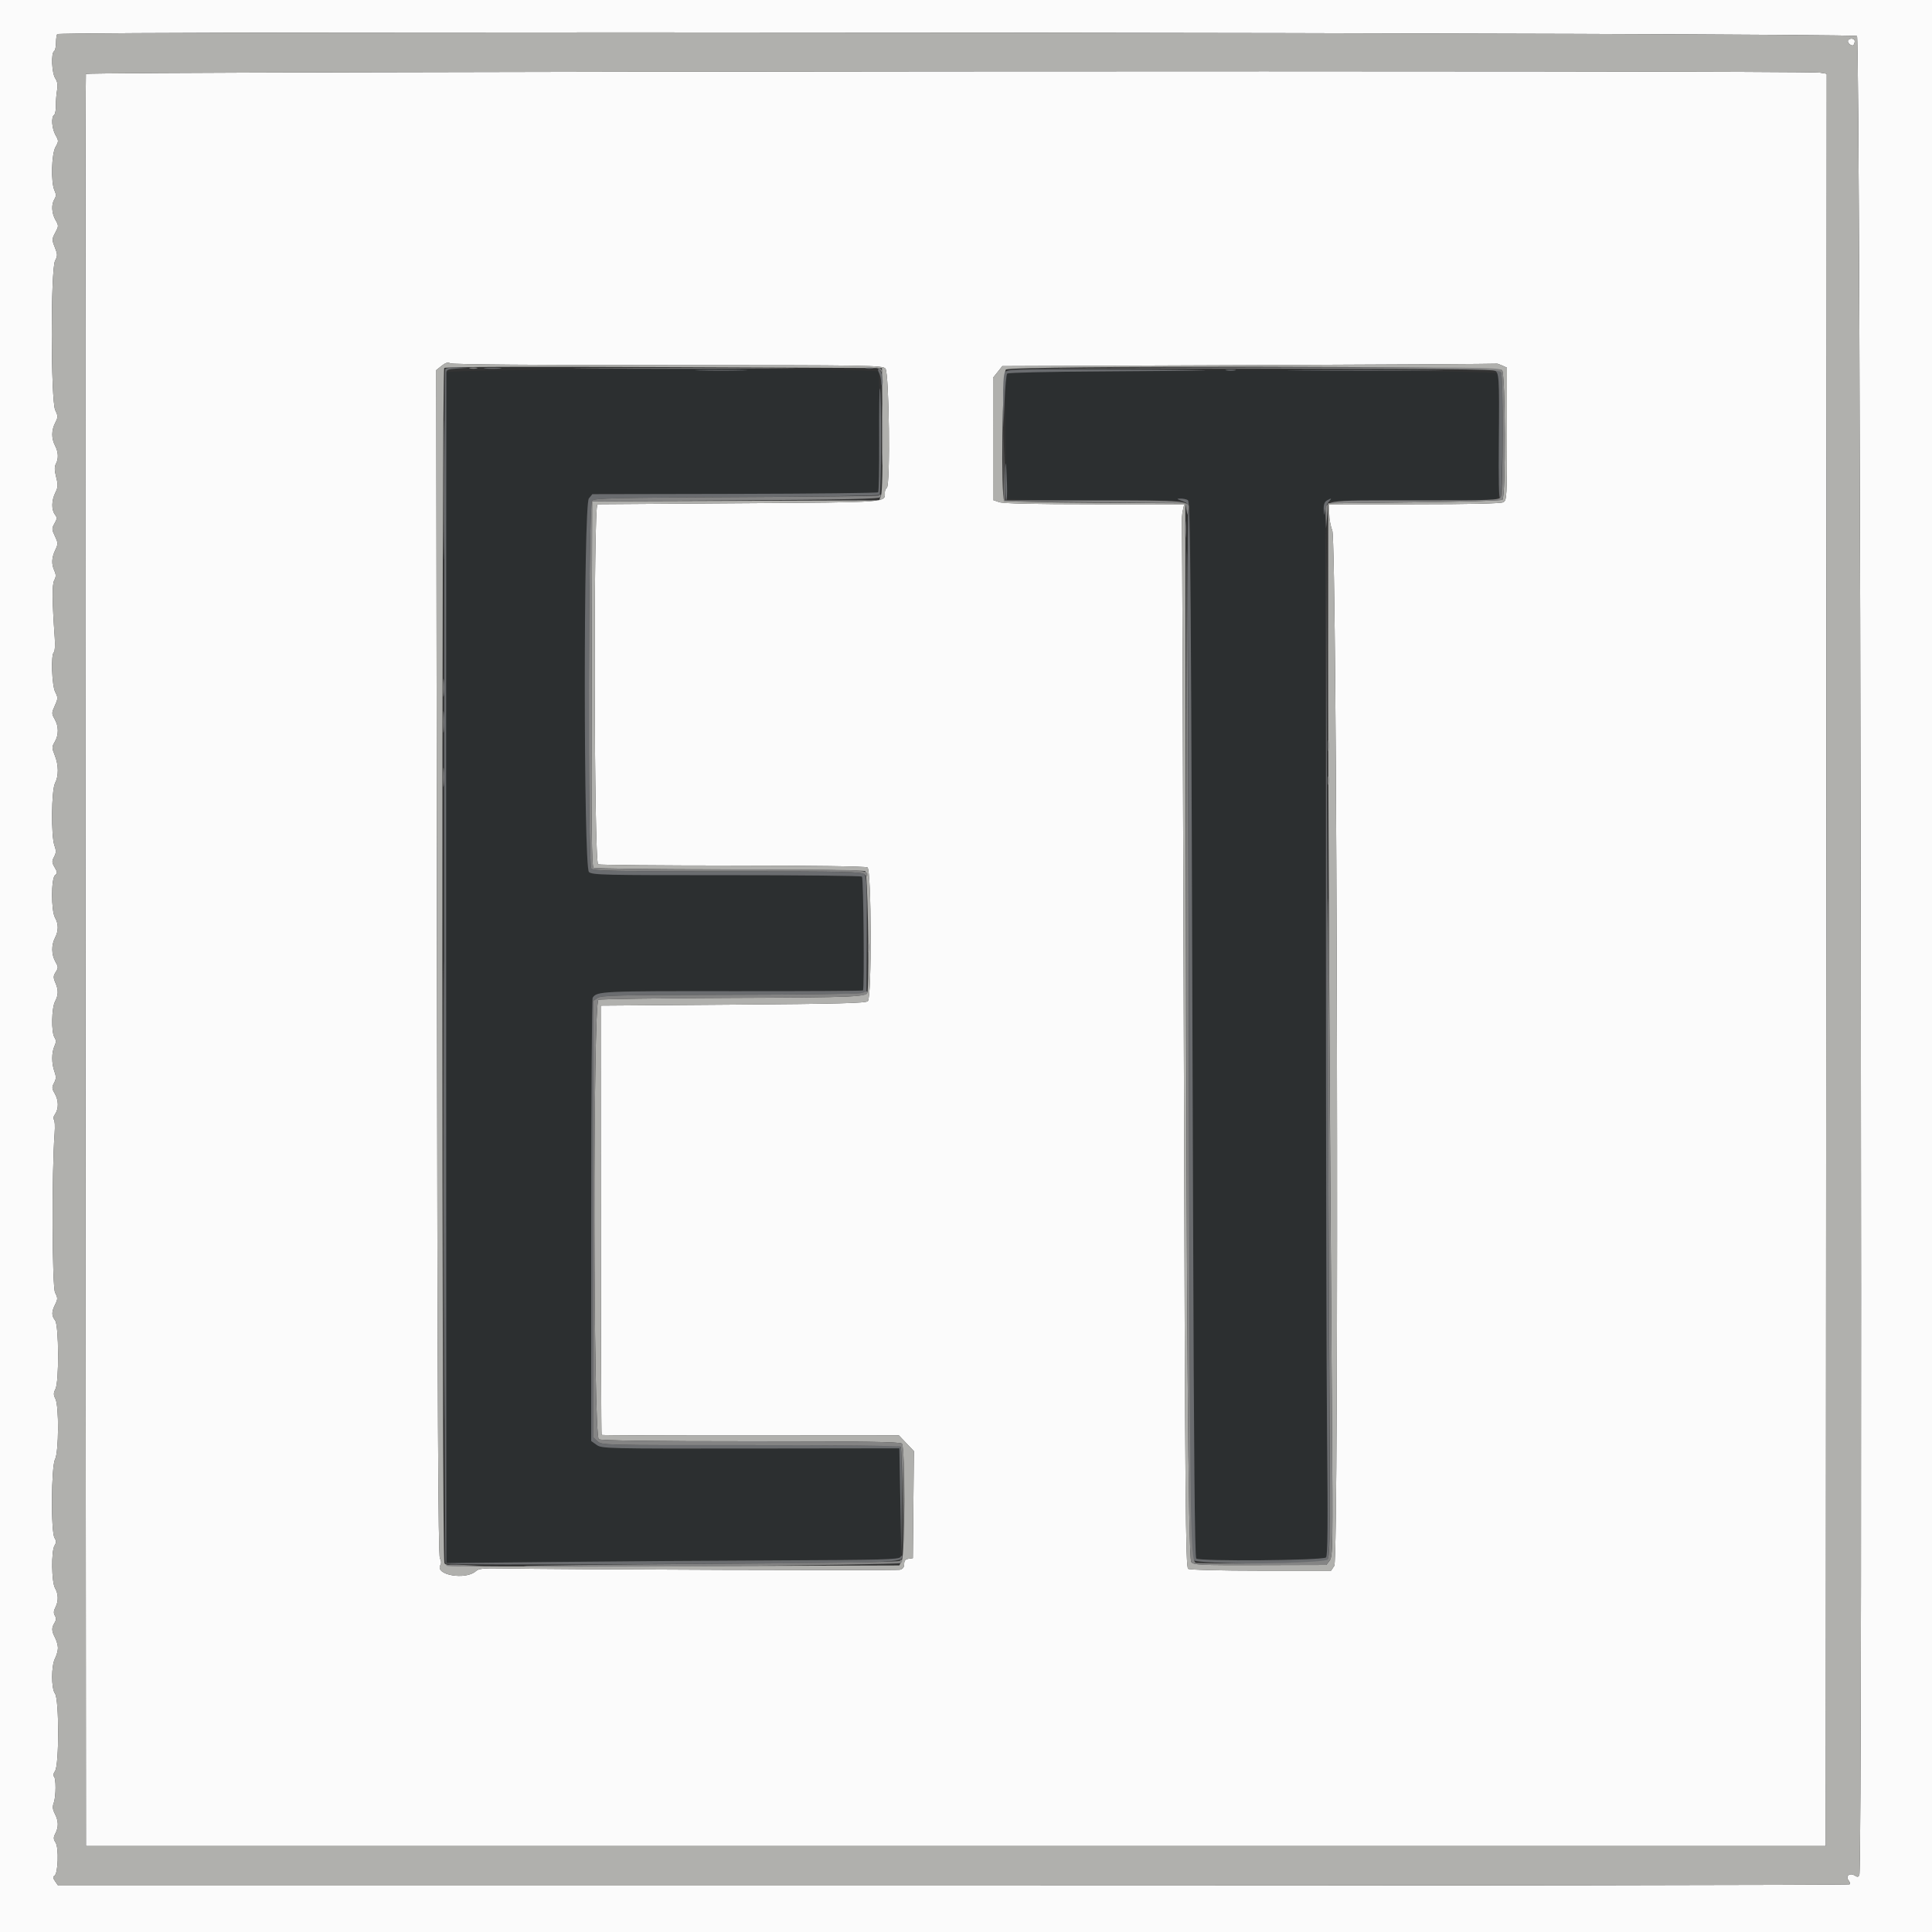
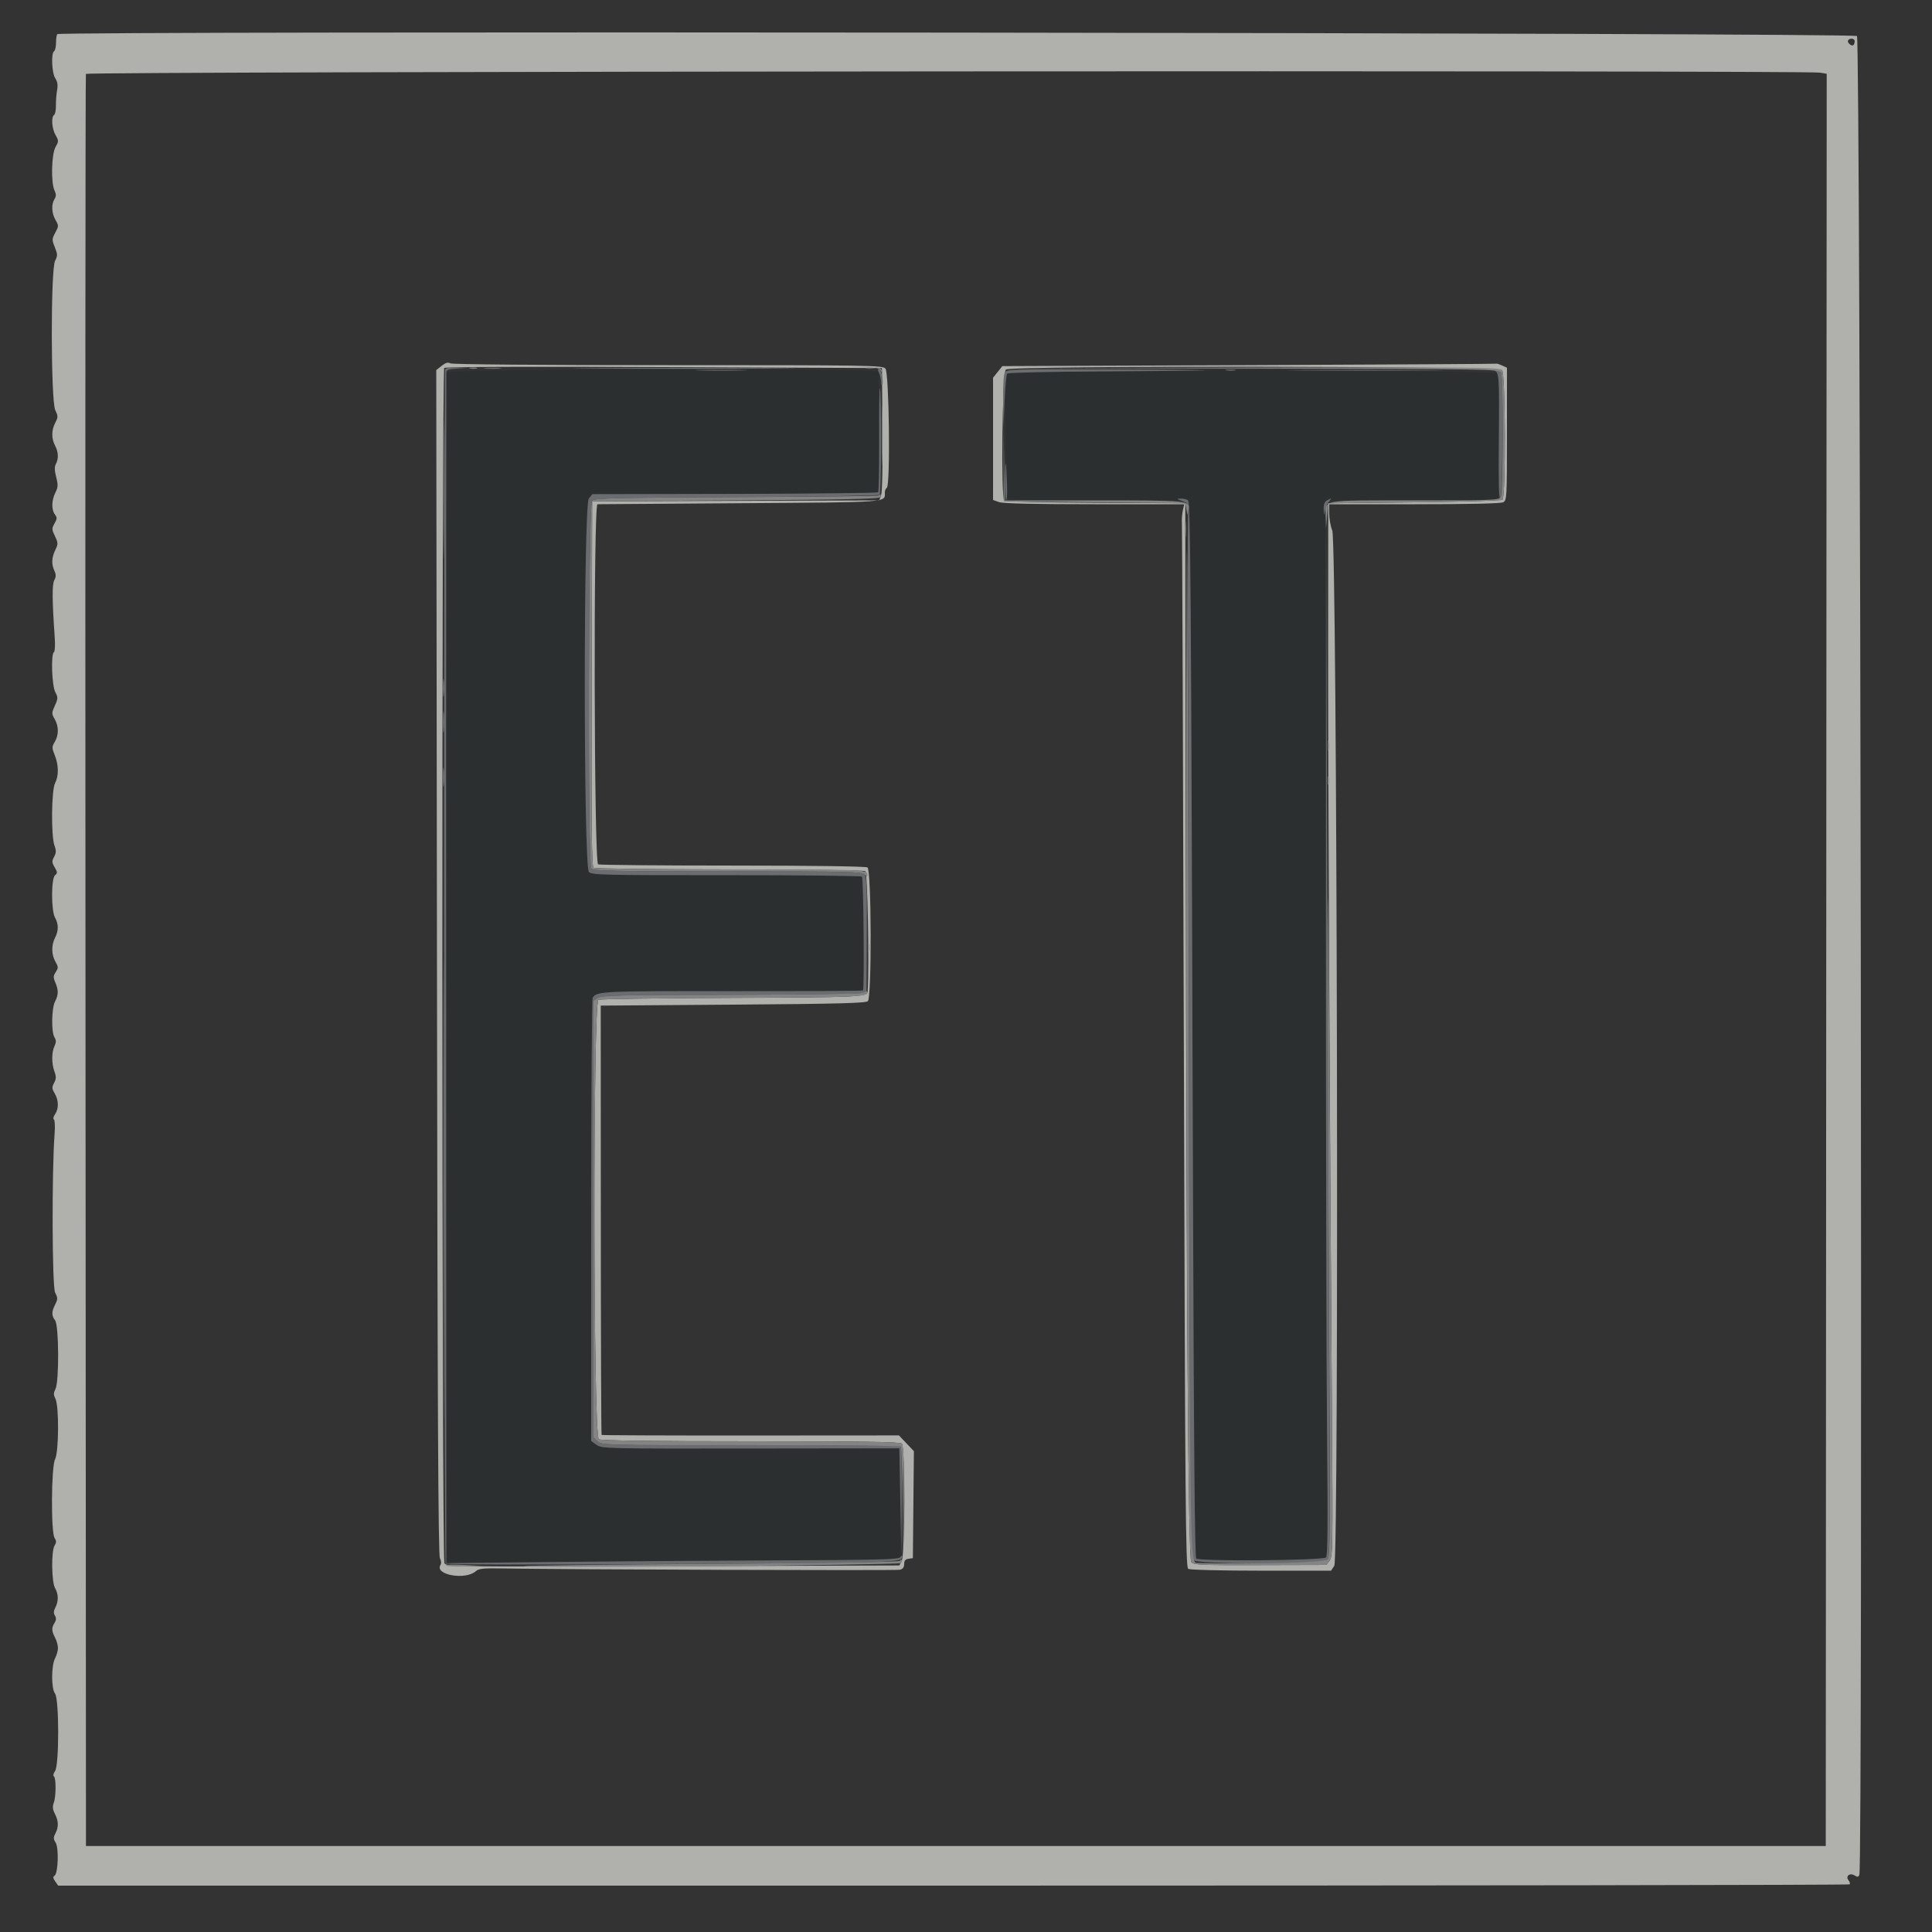
<svg xmlns="http://www.w3.org/2000/svg" id="svg" version="1.1" width="400" height="400" viewBox="0, 0, 400,400">
  <rect x="0" y="0" width="400" height="400" fill="#333333" stroke="none" />
  <g id="svgg">
    <path id="path0" d="M92.405 77.112 C 92.408 77.491,92.397 91.210,92.381 107.600 C 92.364 123.990,92.362 179.302,92.375 230.516 L 92.400 323.632 114.500 323.393 C 126.655 323.262,147.727 323.112,161.326 323.059 C 178.850 322.991,186.132 322.834,186.326 322.521 C 186.477 322.278,186.510 317.079,186.400 310.968 L 186.200 299.857 155.415 299.895 C 125.315 299.933,124.606 299.916,123.515 299.140 L 122.400 298.346 122.406 252.673 C 122.409 227.553,122.544 206.802,122.706 206.560 C 123.596 205.227,124.613 205.180,151.638 205.211 C 166.407 205.228,178.571 205.162,178.669 205.064 C 178.990 204.743,178.785 181.825,178.458 181.498 C 178.283 181.323,165.659 181.186,150.407 181.195 C 125.066 181.209,122.610 181.152,121.937 180.543 C 120.803 179.517,120.786 104.600,121.919 103.200 L 122.639 102.312 152.089 102.253 C 168.287 102.220,181.643 102.090,181.769 101.964 C 182.082 101.651,182.196 77.441,181.887 76.940 C 181.386 76.131,92.399 76.302,92.405 77.112 M249.400 76.698 C 248.080 76.753,238.398 76.843,227.885 76.898 C 211.419 76.986,208.714 77.083,208.363 77.600 C 207.949 78.211,208.232 102.605,208.662 103.300 C 208.777 103.487,217.236 103.611,227.459 103.576 C 237.681 103.541,246.134 103.600,246.242 103.708 C 246.461 103.928,246.672 144.155,247.011 250.583 C 247.169 300.101,247.370 322.323,247.663 322.676 C 248.181 323.300,273.771 323.088,274.536 322.453 C 274.884 322.165,274.938 315.718,274.751 296.734 C 274.468 267.921,274.284 103.982,274.535 103.732 C 274.625 103.642,282.621 103.579,292.304 103.592 C 308.089 103.613,309.934 103.549,310.154 102.975 C 310.517 102.029,310.441 77.884,310.074 77.305 C 309.790 76.858,258.101 76.341,249.400 76.698 " stroke="none" fill="#2c2f30" fill-rule="evenodd" />
-     <path id="path1" d="M0.000 200.000 L 0.000 400.000 200.000 400.000 L 400.000 400.000 400.000 200.000 L 400.000 0.000 200.000 0.000 L 0.000 0.000 0.000 200.000 M384.469 7.462 C 385.196 8.121,385.689 386.261,384.964 388.148 C 384.774 388.644,384.583 388.672,383.974 388.291 C 382.972 387.665,382.017 388.457,382.733 389.320 C 382.986 389.624,383.075 389.992,382.930 390.137 C 382.785 390.282,299.277 390.400,197.356 390.400 L 12.045 390.400 11.429 389.520 C 10.964 388.856,10.930 388.567,11.292 388.343 C 12.037 387.883,12.212 382.589,11.519 381.499 C 11.042 380.750,11.033 380.433,11.467 379.600 C 12.163 378.265,12.132 377.016,11.368 375.539 C 10.896 374.625,10.836 374.051,11.130 373.259 C 11.619 371.940,11.633 368.068,11.150 367.769 C 10.953 367.647,11.063 367.159,11.396 366.685 C 12.266 365.443,12.259 351.776,11.387 350.624 C 10.596 349.578,10.603 344.869,11.398 343.346 C 11.726 342.716,11.995 341.750,11.995 341.200 C 11.995 340.650,11.726 339.684,11.398 339.054 C 10.670 337.660,10.650 337.030,11.296 335.995 C 11.654 335.422,11.674 335.004,11.371 334.500 C 11.066 333.994,11.093 333.523,11.469 332.800 C 12.141 331.506,12.116 330.053,11.400 328.800 C 10.666 327.517,10.591 321.124,11.296 319.995 C 11.691 319.362,11.691 319.038,11.296 318.405 C 10.525 317.171,10.609 303.657,11.398 302.146 C 12.181 300.643,12.241 291.094,11.476 289.600 C 11.059 288.786,11.060 288.414,11.479 287.600 C 12.258 286.091,12.203 274.421,11.413 273.376 C 10.654 272.374,10.656 271.611,11.420 270.080 C 11.981 268.956,11.980 268.722,11.410 267.620 C 10.783 266.406,10.707 242.470,11.306 234.697 C 11.421 233.211,11.352 231.894,11.153 231.771 C 10.954 231.648,11.063 231.159,11.396 230.685 C 12.191 229.549,12.162 227.798,11.324 226.378 C 10.734 225.380,10.718 225.101,11.199 224.202 C 11.641 223.376,11.656 222.911,11.275 221.857 C 10.667 220.175,10.668 217.927,11.278 216.589 C 11.648 215.777,11.648 215.369,11.278 214.776 C 10.593 213.679,10.673 208.735,11.398 207.346 C 12.120 205.961,12.132 204.988,11.446 203.400 C 11.008 202.385,11.023 202.054,11.543 201.250 C 12.100 200.389,12.094 200.189,11.479 199.118 C 10.641 197.657,10.608 195.660,11.398 194.146 C 12.142 192.719,12.143 191.299,11.400 190.000 C 10.582 188.569,10.579 181.881,11.396 181.204 C 11.921 180.767,11.912 180.575,11.319 179.571 C 10.734 178.580,10.718 178.300,11.199 177.402 C 11.641 176.576,11.656 176.111,11.275 175.057 C 10.556 173.070,10.646 163.586,11.398 162.146 C 12.181 160.643,12.159 158.413,11.339 156.365 C 10.725 154.830,10.725 154.635,11.339 153.595 C 12.188 152.159,12.180 150.379,11.319 148.878 C 10.675 147.755,10.677 147.604,11.356 146.098 C 12.021 144.623,12.027 144.412,11.437 143.272 C 10.734 141.912,10.519 135.421,11.164 135.022 C 11.365 134.898,11.443 133.583,11.339 132.098 C 10.790 124.291,10.763 121.017,11.239 120.128 C 11.618 119.419,11.624 118.972,11.266 118.185 C 10.627 116.783,10.682 115.475,11.446 113.872 C 12.049 112.609,12.044 112.413,11.373 110.999 C 10.707 109.596,10.701 109.399,11.291 108.370 C 11.839 107.416,11.851 107.153,11.378 106.529 C 10.627 105.539,10.662 103.599,11.460 102.000 C 12.026 100.866,12.050 100.405,11.630 98.768 C 11.276 97.385,11.259 96.636,11.570 96.055 C 12.164 94.945,12.104 93.608,11.398 92.254 C 10.623 90.769,10.639 89.071,11.443 87.516 C 12.035 86.373,12.035 86.162,11.443 84.922 C 10.511 82.967,10.475 55.789,11.403 53.995 C 11.944 52.948,11.939 52.663,11.351 51.194 C 10.733 49.650,10.739 49.480,11.447 48.164 C 12.166 46.830,12.168 46.718,11.499 45.553 C 10.688 44.140,10.595 42.318,11.278 41.224 C 11.648 40.631,11.648 40.223,11.278 39.411 C 10.520 37.747,10.664 31.904,11.500 30.432 C 12.167 29.259,12.167 29.141,11.500 27.968 C 10.736 26.622,10.562 24.194,11.202 23.799 C 11.423 23.662,11.591 22.797,11.576 21.875 C 11.560 20.954,11.669 19.524,11.818 18.697 C 12.011 17.622,11.905 16.914,11.444 16.211 C 10.725 15.114,10.547 11.004,11.200 10.600 C 11.420 10.464,11.600 9.673,11.600 8.843 C 11.600 8.013,11.720 7.213,11.867 7.067 C 12.552 6.382,383.710 6.776,384.469 7.462 M382.628 8.355 C 382.356 8.795,383.375 9.692,383.737 9.330 C 383.882 9.185,384.000 8.827,384.000 8.533 C 384.000 7.937,382.969 7.803,382.628 8.355 M17.785 15.300 C 17.681 15.575,17.641 98.240,17.698 199.000 L 17.800 382.200 197.902 382.200 L 378.004 382.200 378.102 198.736 L 378.200 15.272 376.800 15.041 C 373.671 14.523,17.983 14.780,17.785 15.300 M138.312 75.600 C 180.303 75.600,182.710 75.638,183.319 76.310 C 184.089 77.162,184.362 100.529,183.607 100.996 C 183.383 101.134,183.200 101.562,183.200 101.947 C 183.200 104.078,184.591 103.974,153.200 104.190 C 137.250 104.300,123.975 104.392,123.700 104.395 C 122.849 104.404,122.981 178.630,123.833 178.957 C 124.181 179.091,136.736 179.203,151.733 179.206 C 168.225 179.210,179.237 179.362,179.600 179.592 C 180.432 180.118,180.508 206.452,179.680 207.280 C 179.268 207.692,173.496 207.841,151.770 208.000 L 124.379 208.200 124.395 252.572 C 124.403 276.976,124.474 297.008,124.553 297.086 C 124.631 297.164,138.514 297.219,155.403 297.207 L 186.111 297.186 187.662 298.817 L 189.213 300.447 189.106 311.523 L 189.000 322.600 188.100 322.728 C 187.451 322.820,187.200 323.124,187.200 323.820 C 187.200 324.489,186.924 324.852,186.300 325.003 C 185.542 325.187,116.704 324.955,103.515 324.724 C 100.060 324.664,99.091 324.774,98.515 325.294 C 96.392 327.210,89.922 326.068,91.198 324.002 C 91.405 323.668,91.357 323.113,91.079 322.622 C 90.730 322.004,90.578 291.380,90.468 199.213 L 90.322 76.627 91.435 75.739 C 92.254 75.086,92.734 74.950,93.248 75.226 C 93.670 75.452,111.532 75.600,138.312 75.600 M310.981 75.664 L 312.000 76.128 312.000 89.850 C 312.000 103.007,311.968 103.589,311.226 103.986 C 310.727 104.253,304.212 104.400,292.826 104.400 L 275.200 104.400 275.200 106.351 C 275.200 107.424,275.485 108.985,275.834 109.820 C 276.842 112.231,277.252 322.650,276.252 324.177 L 275.582 325.200 261.091 325.194 C 252.660 325.190,246.349 325.029,246.000 324.809 C 245.470 324.474,245.365 311.853,245.102 217.115 C 244.937 158.092,244.758 109.170,244.702 108.400 C 244.647 107.630,244.732 106.415,244.891 105.700 L 245.180 104.400 226.650 104.400 C 214.227 104.400,207.704 104.255,206.860 103.961 L 205.600 103.522 205.602 90.861 L 205.604 78.200 206.564 77.000 L 207.524 75.800 258.662 75.597 C 286.788 75.485,309.837 75.350,309.881 75.297 C 309.926 75.244,310.421 75.409,310.981 75.664 " stroke="none" fill="#fbfbfb" fill-rule="evenodd" />
    <path id="path2" d="M11.867 7.067 C 11.720 7.213,11.600 8.013,11.600 8.843 C 11.600 9.673,11.420 10.464,11.200 10.600 C 10.547 11.004,10.725 15.114,11.444 16.211 C 11.905 16.914,12.011 17.622,11.818 18.697 C 11.669 19.524,11.560 20.954,11.576 21.875 C 11.591 22.797,11.423 23.662,11.202 23.799 C 10.562 24.194,10.736 26.622,11.500 27.968 C 12.167 29.141,12.167 29.259,11.500 30.432 C 10.664 31.904,10.520 37.747,11.278 39.411 C 11.648 40.223,11.648 40.631,11.278 41.224 C 10.595 42.318,10.688 44.140,11.499 45.553 C 12.168 46.718,12.166 46.830,11.447 48.164 C 10.739 49.480,10.733 49.650,11.351 51.194 C 11.939 52.663,11.944 52.948,11.403 53.995 C 10.475 55.789,10.511 82.967,11.443 84.922 C 12.035 86.162,12.035 86.373,11.443 87.516 C 10.639 89.071,10.623 90.769,11.398 92.254 C 12.104 93.608,12.164 94.945,11.570 96.055 C 11.259 96.636,11.276 97.385,11.630 98.768 C 12.050 100.405,12.026 100.866,11.460 102.000 C 10.662 103.599,10.627 105.539,11.378 106.529 C 11.851 107.153,11.839 107.416,11.291 108.370 C 10.701 109.399,10.707 109.596,11.373 110.999 C 12.044 112.413,12.049 112.609,11.446 113.872 C 10.682 115.475,10.627 116.783,11.266 118.185 C 11.624 118.972,11.618 119.419,11.239 120.128 C 10.763 121.017,10.790 124.291,11.339 132.098 C 11.443 133.583,11.365 134.898,11.164 135.022 C 10.519 135.421,10.734 141.912,11.437 143.272 C 12.027 144.412,12.021 144.623,11.356 146.098 C 10.677 147.604,10.675 147.755,11.319 148.878 C 12.180 150.379,12.188 152.159,11.339 153.595 C 10.725 154.635,10.725 154.830,11.339 156.365 C 12.159 158.413,12.181 160.643,11.398 162.146 C 10.646 163.586,10.556 173.070,11.275 175.057 C 11.656 176.111,11.641 176.576,11.199 177.402 C 10.718 178.300,10.734 178.580,11.319 179.571 C 11.912 180.575,11.921 180.767,11.396 181.204 C 10.579 181.881,10.582 188.569,11.400 190.000 C 12.143 191.299,12.142 192.719,11.398 194.146 C 10.608 195.660,10.641 197.657,11.479 199.118 C 12.094 200.189,12.100 200.389,11.543 201.250 C 11.023 202.054,11.008 202.385,11.446 203.400 C 12.132 204.988,12.120 205.961,11.398 207.346 C 10.673 208.735,10.593 213.679,11.278 214.776 C 11.648 215.369,11.648 215.777,11.278 216.589 C 10.668 217.927,10.667 220.175,11.275 221.857 C 11.656 222.911,11.641 223.376,11.199 224.202 C 10.718 225.101,10.734 225.380,11.324 226.378 C 12.162 227.798,12.191 229.549,11.396 230.685 C 11.063 231.159,10.954 231.648,11.153 231.771 C 11.352 231.894,11.421 233.211,11.306 234.697 C 10.707 242.470,10.783 266.406,11.410 267.620 C 11.980 268.722,11.981 268.956,11.420 270.080 C 10.656 271.611,10.654 272.374,11.413 273.376 C 12.203 274.421,12.258 286.091,11.479 287.600 C 11.060 288.414,11.059 288.786,11.476 289.600 C 12.241 291.094,12.181 300.643,11.398 302.146 C 10.609 303.657,10.525 317.171,11.296 318.405 C 11.691 319.038,11.691 319.362,11.296 319.995 C 10.591 321.124,10.666 327.517,11.400 328.800 C 12.116 330.053,12.141 331.506,11.469 332.800 C 11.093 333.523,11.066 333.994,11.371 334.500 C 11.674 335.004,11.654 335.422,11.296 335.995 C 10.650 337.030,10.670 337.660,11.398 339.054 C 11.726 339.684,11.995 340.650,11.995 341.200 C 11.995 341.750,11.726 342.716,11.398 343.346 C 10.603 344.869,10.596 349.578,11.387 350.624 C 12.259 351.776,12.266 365.443,11.396 366.685 C 11.063 367.159,10.953 367.647,11.150 367.769 C 11.633 368.068,11.619 371.940,11.130 373.259 C 10.836 374.051,10.896 374.625,11.368 375.539 C 12.132 377.016,12.163 378.265,11.467 379.600 C 11.033 380.433,11.042 380.750,11.519 381.499 C 12.212 382.589,12.037 387.883,11.292 388.343 C 10.930 388.567,10.964 388.856,11.429 389.520 L 12.045 390.400 197.356 390.400 C 299.277 390.400,382.785 390.282,382.930 390.137 C 383.075 389.992,382.986 389.624,382.733 389.320 C 382.017 388.457,382.972 387.665,383.974 388.291 C 384.583 388.672,384.774 388.644,384.964 388.148 C 385.689 386.261,385.196 8.121,384.469 7.462 C 383.710 6.776,12.552 6.382,11.867 7.067 M384.000 8.533 C 384.000 8.827,383.882 9.185,383.737 9.330 C 383.375 9.692,382.356 8.795,382.628 8.355 C 382.969 7.803,384.000 7.937,384.000 8.533 M376.800 15.041 L 378.200 15.272 378.102 198.736 L 378.004 382.200 197.902 382.200 L 17.800 382.200 17.698 199.000 C 17.641 98.240,17.681 15.575,17.785 15.300 C 17.983 14.780,373.671 14.523,376.800 15.041 M91.435 75.739 L 90.322 76.627 90.468 199.213 C 90.578 291.380,90.730 322.004,91.079 322.622 C 91.357 323.113,91.405 323.668,91.198 324.002 C 89.922 326.068,96.392 327.210,98.515 325.294 C 99.091 324.774,100.060 324.664,103.515 324.724 C 116.704 324.955,185.542 325.187,186.300 325.003 C 186.924 324.852,187.200 324.489,187.200 323.820 C 187.200 323.124,187.451 322.820,188.100 322.728 L 189.000 322.600 189.106 311.523 L 189.213 300.447 187.662 298.817 L 186.111 297.186 155.403 297.207 C 138.514 297.219,124.631 297.164,124.553 297.086 C 124.474 297.008,124.403 276.976,124.395 252.572 L 124.379 208.200 151.770 208.000 C 173.496 207.841,179.268 207.692,179.680 207.280 C 180.508 206.452,180.432 180.118,179.600 179.592 C 179.237 179.362,168.225 179.210,151.733 179.206 C 136.736 179.203,124.181 179.091,123.833 178.957 C 122.981 178.630,122.849 104.404,123.700 104.395 C 123.975 104.392,137.250 104.300,153.200 104.190 C 184.591 103.974,183.200 104.078,183.200 101.947 C 183.200 101.562,183.383 101.134,183.607 100.996 C 184.362 100.529,184.089 77.162,183.319 76.310 C 182.710 75.638,180.303 75.600,138.312 75.600 C 111.532 75.600,93.670 75.452,93.248 75.226 C 92.734 74.950,92.254 75.086,91.435 75.739 M258.662 75.597 L 207.524 75.800 206.564 77.000 L 205.604 78.200 205.602 90.861 L 205.600 103.522 206.860 103.961 C 207.704 104.255,214.227 104.400,226.650 104.400 L 245.180 104.400 244.891 105.700 C 244.732 106.415,244.647 107.630,244.702 108.400 C 244.758 109.170,244.937 158.092,245.102 217.115 C 245.365 311.853,245.470 324.474,246.000 324.809 C 246.349 325.029,252.660 325.190,261.091 325.194 L 275.582 325.200 276.252 324.177 C 277.252 322.650,276.842 112.231,275.834 109.820 C 275.485 108.985,275.200 107.424,275.200 106.351 L 275.200 104.400 292.826 104.400 C 304.212 104.400,310.727 104.253,311.226 103.986 C 311.968 103.589,312.000 103.007,312.000 89.850 L 312.000 76.128 310.981 75.664 C 310.421 75.409,309.926 75.244,309.881 75.297 C 309.837 75.350,286.788 75.485,258.662 75.597 M182.706 88.859 C 182.769 96.491,182.654 101.931,182.416 102.557 L 182.022 103.595 152.311 103.697 L 122.600 103.800 122.498 141.575 C 122.417 171.531,122.500 179.416,122.898 179.669 C 123.174 179.844,135.820 179.993,151.000 180.000 C 166.180 180.007,178.849 180.170,179.153 180.362 C 179.616 180.656,179.987 199.566,179.640 205.257 C 179.569 206.416,177.846 206.496,151.000 206.599 C 136.480 206.654,124.285 206.831,123.900 206.992 C 122.749 207.475,122.821 297.369,123.974 297.986 C 124.488 298.261,135.064 298.400,155.494 298.400 C 178.874 298.400,186.355 298.515,186.720 298.880 C 187.412 299.572,187.389 321.813,186.694 323.154 L 186.200 324.109 139.312 324.251 C 93.355 324.391,92.417 324.378,92.012 323.623 C 91.465 322.601,91.433 76.727,91.980 76.180 C 92.218 75.942,109.235 75.875,137.480 76.000 L 182.600 76.200 182.706 88.859 M310.987 76.644 C 311.697 77.354,311.772 102.762,311.067 103.467 C 310.884 103.650,302.694 103.890,292.867 104.000 L 275.000 104.200 274.977 133.800 C 274.955 161.892,275.270 225.653,275.759 292.000 C 275.967 320.229,275.936 322.259,275.289 323.100 L 274.596 324.001 260.870 324.038 C 248.288 324.073,247.101 324.018,246.637 323.383 C 246.031 322.554,245.639 271.046,245.505 174.400 C 245.457 140.410,245.414 110.710,245.409 108.400 L 245.400 104.200 226.816 104.096 C 216.595 104.039,208.094 103.854,207.925 103.685 C 207.199 102.959,207.514 77.052,208.256 76.510 C 209.442 75.642,310.117 75.774,310.987 76.644 " stroke="none" fill="#b0b0ad" fill-rule="evenodd" />
    <path id="path3" d="M92.169 76.450 C 91.831 76.997,91.920 323.146,92.258 323.693 C 92.410 323.940,109.389 323.985,139.339 323.817 C 186.741 323.551,186.788 323.550,186.788 322.200 C 186.788 321.980,186.622 322.062,186.420 322.381 C 186.106 322.878,182.446 322.977,161.326 323.059 C 147.727 323.112,126.655 323.262,114.500 323.393 L 92.400 323.632 92.375 230.516 C 92.362 179.302,92.364 123.990,92.381 107.600 C 92.397 91.210,92.408 77.494,92.405 77.120 C 92.401 76.575,92.856 76.411,94.700 76.296 L 97.000 76.151 94.724 76.076 C 93.388 76.031,92.332 76.186,92.169 76.450 M100.500 76.291 C 101.325 76.378,102.675 76.378,103.500 76.291 C 104.325 76.205,103.650 76.134,102.000 76.134 C 100.350 76.134,99.675 76.205,100.500 76.291 M179.300 76.276 C 179.685 76.376,180.315 76.376,180.700 76.276 C 181.085 76.175,180.770 76.093,180.000 76.093 C 179.230 76.093,178.915 76.175,179.300 76.276 M144.878 76.698 C 147.231 76.769,151.191 76.769,153.678 76.699 C 156.165 76.629,154.240 76.571,149.400 76.570 C 144.560 76.570,142.525 76.628,144.878 76.698 M181.986 77.174 C 182.214 77.599,182.414 78.454,182.432 79.074 C 182.449 79.693,182.557 79.965,182.672 79.679 C 182.975 78.922,182.434 76.400,181.968 76.400 C 181.713 76.400,181.719 76.675,181.986 77.174 M208.014 77.174 C 207.776 77.619,207.633 80.207,207.678 83.274 L 207.756 88.600 207.978 83.132 C 208.100 80.124,208.350 77.514,208.533 77.332 C 208.716 77.149,217.446 76.954,227.933 76.898 C 238.420 76.843,248.080 76.742,249.400 76.676 C 250.720 76.609,242.041 76.519,230.114 76.477 C 209.042 76.402,208.416 76.422,208.014 77.174 M253.900 76.682 C 254.395 76.778,255.205 76.778,255.700 76.682 C 256.195 76.587,255.790 76.509,254.800 76.509 C 253.810 76.509,253.405 76.587,253.900 76.682 M269.729 76.700 C 276.950 76.761,288.650 76.761,295.729 76.700 C 302.808 76.639,296.900 76.589,282.600 76.589 C 268.300 76.589,262.508 76.639,269.729 76.700 M309.300 76.676 C 310.385 76.959,310.443 77.773,310.318 91.081 C 310.239 99.394,310.333 103.427,310.600 103.161 C 311.149 102.610,311.315 78.163,310.776 77.155 C 310.550 76.734,309.981 76.420,309.486 76.446 C 308.809 76.482,308.765 76.536,309.300 76.676 M182.020 90.949 C 182.048 96.841,181.951 101.782,181.805 101.928 C 181.659 102.074,168.287 102.220,152.089 102.253 L 122.639 102.312 121.919 103.200 C 120.786 104.600,120.803 179.517,121.937 180.543 C 122.610 181.152,125.066 181.209,150.407 181.195 C 165.659 181.186,178.283 181.323,178.458 181.498 C 178.785 181.825,178.990 204.743,178.669 205.064 C 178.571 205.162,166.407 205.228,151.638 205.211 C 124.613 205.180,123.596 205.227,122.706 206.560 C 122.544 206.802,122.409 227.553,122.406 252.673 L 122.400 298.346 123.515 299.140 C 124.606 299.916,125.315 299.933,155.415 299.895 L 186.200 299.857 186.410 310.828 L 186.619 321.800 186.710 310.724 C 186.765 303.960,186.650 299.555,186.415 299.409 C 186.204 299.279,172.201 299.181,155.298 299.193 C 124.825 299.213,124.558 299.207,123.683 298.391 L 122.800 297.569 122.800 252.407 L 122.800 207.245 123.689 206.623 C 124.470 206.075,127.775 205.995,150.989 205.960 C 165.515 205.938,177.850 205.795,178.400 205.642 L 179.400 205.363 179.464 193.474 C 179.518 183.445,179.436 181.493,178.936 180.993 C 178.423 180.481,174.577 180.400,150.620 180.400 C 127.285 180.400,122.824 180.311,122.431 179.837 C 121.658 178.906,121.804 104.424,122.580 103.648 C 123.076 103.152,127.486 103.046,152.464 102.930 C 168.585 102.856,181.924 102.636,182.117 102.443 C 182.479 102.081,182.530 80.796,182.169 80.436 C 182.059 80.325,181.991 85.056,182.020 90.949 M208.067 99.100 C 208.030 101.575,208.135 103.600,208.300 103.601 C 208.465 103.601,208.551 102.206,208.492 100.501 C 208.300 95.022,208.136 94.481,208.067 99.100 M244.800 103.742 C 245.712 104.066,246.139 104.441,246.024 104.820 C 245.927 105.139,245.880 114.310,245.918 125.200 C 245.996 146.998,246.381 299.867,246.393 313.624 C 246.398 320.028,246.533 322.429,246.917 322.953 C 247.642 323.945,273.807 323.965,274.797 322.974 C 275.321 322.450,275.376 318.565,275.236 291.888 C 275.148 275.119,274.958 227.110,274.812 185.200 L 274.547 109.000 274.528 190.800 C 274.517 235.790,274.619 283.731,274.754 297.334 C 274.938 315.860,274.884 322.165,274.536 322.453 C 273.771 323.088,248.181 323.300,247.663 322.676 C 247.370 322.323,247.169 300.101,247.011 250.583 C 246.583 116.320,246.491 103.904,245.919 103.542 C 245.634 103.360,244.950 103.220,244.400 103.229 C 243.535 103.243,243.589 103.312,244.800 103.742 M274.700 103.632 C 274.212 103.916,274.018 104.487,274.060 105.520 C 274.115 106.877,274.134 106.900,274.293 105.800 C 274.389 105.140,274.750 104.285,275.095 103.900 C 275.807 103.108,275.711 103.043,274.700 103.632 " stroke="none" fill="#6a6c6f" fill-rule="evenodd" />
    <path id="path4" d="M97.300 76.276 C 97.685 76.376,98.315 76.376,98.700 76.276 C 99.085 76.175,98.770 76.093,98.000 76.093 C 97.230 76.093,96.915 76.175,97.300 76.276 M123.070 76.300 C 133.228 76.359,149.968 76.359,160.270 76.300 C 170.571 76.241,162.260 76.192,141.800 76.192 C 121.340 76.192,112.911 76.240,123.070 76.300 M181.675 76.248 C 182.047 76.358,182.442 76.753,182.552 77.125 C 182.699 77.614,182.732 77.581,182.672 77.005 C 182.625 76.538,182.262 76.175,181.795 76.128 C 181.219 76.068,181.186 76.101,181.675 76.248 M259.487 76.300 C 308.719 76.400,310.386 76.427,310.774 77.151 C 311.267 78.072,311.214 101.891,310.717 102.900 C 310.396 103.551,309.140 103.600,292.866 103.600 C 273.065 103.600,274.366 103.361,274.469 106.980 L 274.538 109.400 274.769 106.800 L 275.000 104.200 292.867 104.000 C 302.694 103.890,310.884 103.650,311.067 103.467 C 311.772 102.762,311.697 77.354,310.987 76.644 C 310.401 76.058,305.789 76.009,259.471 76.098 L 208.600 76.197 259.487 76.300 M91.787 101.400 C 91.787 114.160,91.838 119.438,91.900 113.129 C 91.962 106.819,91.962 96.379,91.900 89.929 C 91.838 83.478,91.787 88.640,91.787 101.400 M182.574 90.000 C 182.574 95.610,182.630 97.905,182.699 95.100 C 182.768 92.295,182.768 87.705,182.699 84.900 C 182.630 82.095,182.574 84.390,182.574 90.000 M207.786 96.000 L 207.800 103.800 226.596 104.000 L 245.392 104.200 245.615 105.400 L 245.838 106.600 246.066 105.486 C 246.445 103.638,246.049 103.600,226.435 103.600 L 208.017 103.600 207.895 95.900 L 207.773 88.200 207.786 96.000 M181.936 102.597 C 181.828 102.706,168.559 102.856,152.450 102.931 C 127.484 103.046,123.076 103.152,122.580 103.648 C 121.804 104.424,121.658 178.906,122.431 179.837 C 122.824 180.311,127.285 180.400,150.620 180.400 C 175.289 180.400,178.412 180.469,178.971 181.029 C 179.504 181.561,179.600 181.568,179.600 181.071 C 179.600 180.033,178.731 180.000,150.867 179.994 C 135.760 179.991,123.174 179.844,122.898 179.669 C 122.500 179.416,122.417 171.531,122.498 141.575 L 122.600 103.800 152.367 103.600 C 175.681 103.443,182.170 103.292,182.300 102.900 C 182.470 102.390,182.292 102.242,181.936 102.597 M245.334 109.600 C 245.334 111.250,245.405 111.925,245.491 111.100 C 245.578 110.275,245.578 108.925,245.491 108.100 C 245.405 107.275,245.334 107.950,245.334 109.600 M245.598 174.836 C 245.587 263.720,245.998 322.509,246.637 323.383 C 247.101 324.018,248.288 324.073,260.870 324.038 L 274.596 324.001 275.285 323.100 C 275.929 322.260,275.959 320.103,275.741 290.600 C 275.613 273.220,275.378 239.380,275.221 215.400 C 275.008 183.129,274.926 178.296,274.903 196.800 C 274.886 210.550,275.006 244.390,275.169 272.000 C 275.438 317.495,275.407 322.264,274.833 322.886 C 274.272 323.494,259.799 323.886,247.914 323.616 C 246.377 323.581,246.391 324.442,246.142 217.913 C 246.008 160.651,245.832 113.726,245.752 113.636 C 245.672 113.546,245.603 141.086,245.598 174.836 M91.734 142.400 C 91.734 144.050,91.805 144.725,91.891 143.900 C 91.978 143.075,91.978 141.725,91.891 140.900 C 91.805 140.075,91.734 140.750,91.734 142.400 M91.742 149.400 C 91.741 151.380,91.808 152.240,91.892 151.312 C 91.976 150.384,91.977 148.764,91.895 147.712 C 91.812 146.660,91.743 147.420,91.742 149.400 M274.909 154.400 C 274.909 155.390,274.987 155.795,275.082 155.300 C 275.178 154.805,275.178 153.995,275.082 153.500 C 274.987 153.005,274.909 153.410,274.909 154.400 M91.737 161.000 C 91.739 162.760,91.809 163.430,91.893 162.489 C 91.978 161.549,91.977 160.109,91.891 159.289 C 91.805 158.470,91.736 159.240,91.737 161.000 M274.893 161.600 C 274.893 162.370,274.975 162.685,275.076 162.300 C 275.176 161.915,275.176 161.285,275.076 160.900 C 274.975 160.515,274.893 160.830,274.893 161.600 M91.796 246.600 C 91.796 288.840,91.843 306.061,91.900 284.868 C 91.957 263.676,91.957 229.116,91.900 208.068 C 91.843 187.021,91.796 204.360,91.796 246.600 M179.701 196.200 C 179.705 197.080,179.787 197.393,179.883 196.895 C 179.979 196.398,179.975 195.678,179.875 195.295 C 179.775 194.913,179.696 195.320,179.701 196.200 M178.400 205.600 C 177.850 205.776,165.515 205.938,150.989 205.960 C 127.775 205.995,124.470 206.075,123.689 206.623 L 122.800 207.245 122.800 252.407 L 122.800 297.569 123.683 298.391 C 124.558 299.207,124.825 299.213,155.348 299.193 C 172.279 299.181,186.279 299.319,186.459 299.499 C 186.640 299.680,186.838 304.951,186.900 311.214 L 187.013 322.600 187.106 310.980 C 187.176 302.368,187.076 299.236,186.720 298.880 C 186.355 298.515,178.874 298.400,155.494 298.400 C 135.064 298.400,124.488 298.261,123.974 297.986 C 122.821 297.369,122.749 207.475,123.900 206.992 C 124.285 206.831,136.480 206.654,151.000 206.599 C 176.153 206.503,179.600 206.377,179.600 205.557 C 179.600 205.360,179.555 205.218,179.500 205.240 C 179.445 205.262,178.950 205.424,178.400 205.600 M186.342 323.145 C 186.251 323.399,172.347 323.626,147.421 323.782 C 126.093 323.915,108.543 324.131,108.421 324.262 C 108.022 324.691,186.119 324.041,186.548 323.612 C 186.767 323.393,186.842 323.109,186.715 322.982 C 186.588 322.854,186.420 322.928,186.342 323.145 M92.355 324.116 C 92.530 324.291,94.277 324.379,96.236 324.314 L 99.800 324.194 95.918 323.997 C 93.783 323.889,92.180 323.942,92.355 324.116 " stroke="none" fill="#848484" fill-rule="evenodd" />
  </g>
</svg>